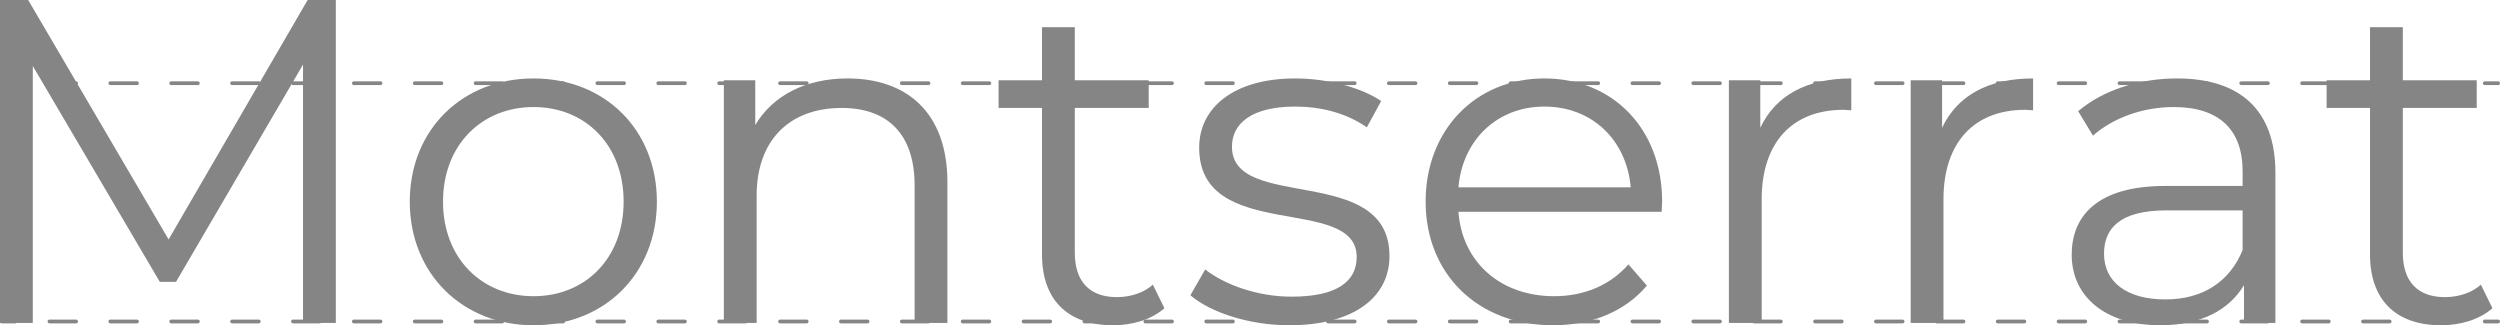
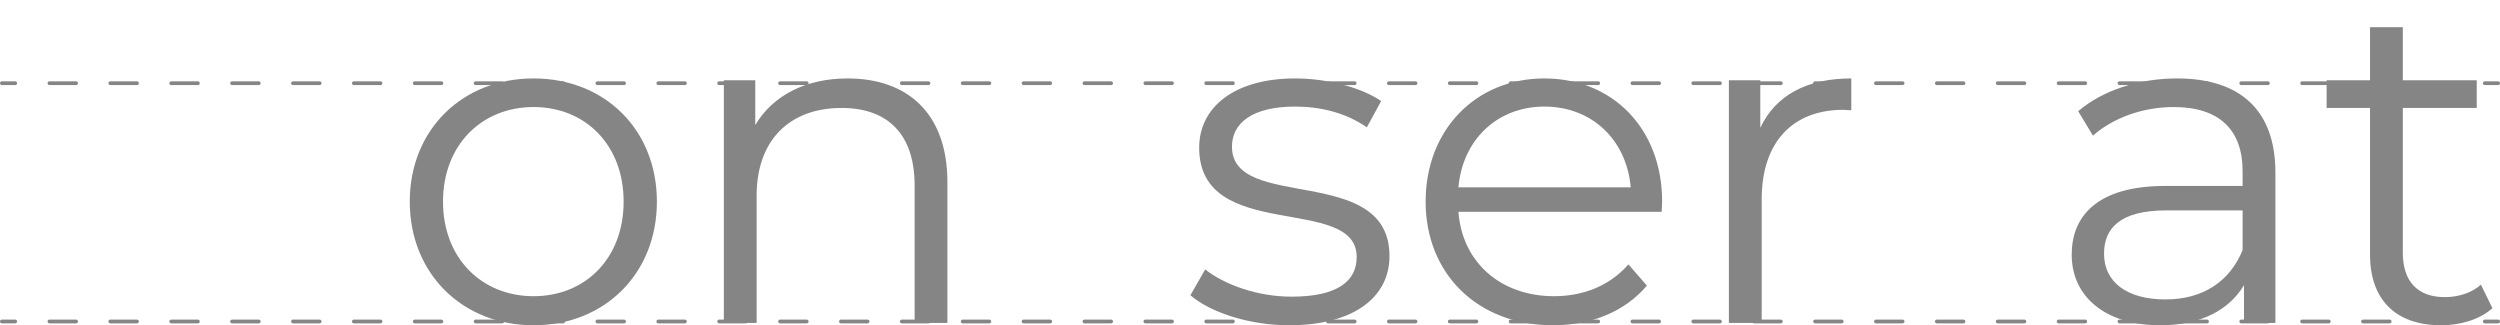
<svg xmlns="http://www.w3.org/2000/svg" width="661" height="86" viewBox="0 0 661 86" fill="none">
-   <path d="M81.34 0L44.578 63.311L7.45 0H0V85.39H8.671V17.444L42.258 74.533H46.532L80.119 17.078V85.39H88.79V0H81.34Z" fill="#858585" />
  <path d="M141.072 86C159.881 86 173.682 72.338 173.682 53.308C173.682 34.278 159.881 20.738 141.072 20.738C122.264 20.738 108.341 34.278 108.341 53.308C108.341 72.338 122.264 86 141.072 86ZM141.072 78.315C127.393 78.315 117.134 68.312 117.134 53.308C117.134 38.303 127.393 28.301 141.072 28.301C154.751 28.301 164.888 38.303 164.888 53.308C164.888 68.312 154.751 78.315 141.072 78.315Z" fill="#858585" />
  <path d="M224.117 20.738C213.003 20.738 204.331 25.251 199.69 33.058V21.226H191.385V85.39H200.056V51.722C200.056 37.084 208.728 28.545 222.529 28.545C234.742 28.545 241.826 35.498 241.826 49.038V85.39H250.497V48.184C250.497 29.765 239.749 20.738 224.117 20.738Z" fill="#858585" />
-   <path d="M304.816 75.265C302.374 77.461 298.832 78.559 295.29 78.559C288.084 78.559 284.176 74.411 284.176 66.848V28.545H303.717V21.226H284.176V7.197H275.505V21.226H264.024V28.545H275.505V67.336C275.505 79.169 282.222 86 294.313 86C299.32 86 304.45 84.536 307.87 81.487L304.816 75.265Z" fill="#858585" />
  <path d="M340.876 86C357.608 86 367.379 78.803 367.379 67.702C367.379 43.061 325.732 56.114 325.732 38.791C325.732 32.692 330.861 28.179 342.464 28.179C349.059 28.179 355.776 29.765 361.394 33.668L365.18 26.715C359.806 23.055 350.769 20.738 342.464 20.738C326.098 20.738 317.06 28.545 317.06 39.035C317.06 64.409 358.707 51.234 358.707 67.946C358.707 74.289 353.7 78.437 341.487 78.437C332.449 78.437 323.777 75.265 318.648 71.24L314.74 78.071C319.991 82.584 330.25 86 340.876 86Z" fill="#858585" />
-   <path d="M439.468 53.308C439.468 34.034 426.4 20.738 408.324 20.738C390.249 20.738 376.936 34.278 376.936 53.308C376.936 72.338 390.615 86 410.645 86C420.782 86 429.698 82.34 435.438 75.509L430.553 69.898C425.667 75.509 418.706 78.315 410.889 78.315C396.844 78.315 386.585 69.41 385.608 55.992H439.346C439.346 55.016 439.468 54.04 439.468 53.308ZM408.324 28.179C420.904 28.179 430.064 36.962 431.163 49.526H385.608C386.707 36.962 395.867 28.179 408.324 28.179Z" fill="#858585" />
+   <path d="M439.468 53.308C439.468 34.034 426.4 20.738 408.324 20.738C390.249 20.738 376.936 34.278 376.936 53.308C376.936 72.338 390.615 86 410.645 86C420.782 86 429.698 82.34 435.438 75.509L430.553 69.898C425.667 75.509 418.706 78.315 410.889 78.315C396.844 78.315 386.585 69.41 385.608 55.992H439.346ZM408.324 28.179C420.904 28.179 430.064 36.962 431.163 49.526H385.608C386.707 36.962 395.867 28.179 408.324 28.179Z" fill="#858585" />
  <path d="M465.423 33.79V21.226H457.118V85.39H465.79V52.698C465.79 37.572 473.972 29.033 487.407 29.033C488.018 29.033 488.75 29.155 489.483 29.155V20.738C477.636 20.738 469.454 25.251 465.423 33.79Z" fill="#858585" />
-   <path d="M513.489 33.79V21.226H505.184V85.39H513.855V52.698C513.855 37.572 522.038 29.033 535.473 29.033C536.083 29.033 536.816 29.155 537.549 29.155V20.738C525.702 20.738 517.519 25.251 513.489 33.79Z" fill="#858585" />
  <path d="M575.603 20.738C565.466 20.738 555.939 23.909 549.466 29.399L553.375 35.864C558.626 31.228 566.443 28.301 574.748 28.301C586.717 28.301 592.946 34.278 592.946 45.257V49.16H572.549C554.107 49.16 547.757 57.455 547.757 67.336C547.757 78.437 556.672 86 571.206 86C581.831 86 589.404 81.975 593.312 75.387V85.39H601.617V45.623C601.617 29.033 592.213 20.738 575.603 20.738ZM572.549 79.169C562.29 79.169 556.306 74.533 556.306 67.092C556.306 60.505 560.336 55.626 572.794 55.626H592.946V66.116C589.526 74.533 582.32 79.169 572.549 79.169Z" fill="#858585" />
  <path d="M655.947 75.265C653.504 77.461 649.962 78.559 646.42 78.559C639.215 78.559 635.306 74.411 635.306 66.848V28.545H654.847V21.226H635.306V7.197H626.635V21.226H615.154V28.545H626.635V67.336C626.635 79.169 633.352 86 645.443 86C650.451 86 655.58 84.536 659 81.487L655.947 75.265Z" fill="#858585" />
  <path fill-rule="evenodd" clip-rule="evenodd" d="M0 22C0 21.724 0.224 21.5 0.5 21.5H4.021C4.297 21.5 4.521 21.724 4.521 22C4.521 22.276 4.297 22.5 4.021 22.5H0.5C0.224 22.5 0 22.276 0 22ZM12.576 22C12.576 21.724 12.8 21.5 13.076 21.5H20.119C20.395 21.5 20.619 21.724 20.619 22C20.619 22.276 20.395 22.5 20.119 22.5H13.076C12.8 22.5 12.576 22.276 12.576 22ZM28.674 22C28.674 21.724 28.898 21.5 29.174 21.5H36.217C36.493 21.5 36.717 21.724 36.717 22C36.717 22.276 36.493 22.5 36.217 22.5H29.174C28.898 22.5 28.674 22.276 28.674 22ZM44.771 22C44.771 21.724 44.995 21.5 45.271 21.5H52.314C52.59 21.5 52.814 21.724 52.814 22C52.814 22.276 52.59 22.5 52.314 22.5H45.271C44.995 22.5 44.771 22.276 44.771 22ZM60.869 22C60.869 21.724 61.093 21.5 61.369 21.5H68.412C68.688 21.5 68.912 21.724 68.912 22C68.912 22.276 68.688 22.5 68.412 22.5H61.369C61.093 22.5 60.869 22.276 60.869 22ZM76.966 22C76.966 21.724 77.19 21.5 77.466 21.5H84.509C84.785 21.5 85.009 21.724 85.009 22C85.009 22.276 84.785 22.5 84.509 22.5H77.466C77.19 22.5 76.966 22.276 76.966 22ZM93.064 22C93.064 21.724 93.288 21.5 93.564 21.5H100.607C100.883 21.5 101.107 21.724 101.107 22C101.107 22.276 100.883 22.5 100.607 22.5H93.564C93.288 22.5 93.064 22.276 93.064 22ZM109.162 22C109.162 21.724 109.385 21.5 109.662 21.5H116.704C116.98 21.5 117.204 21.724 117.204 22C117.204 22.276 116.98 22.5 116.704 22.5H109.662C109.385 22.5 109.162 22.276 109.162 22ZM125.259 22C125.259 21.724 125.483 21.5 125.759 21.5H132.802C133.078 21.5 133.302 21.724 133.302 22C133.302 22.276 133.078 22.5 132.802 22.5H125.759C125.483 22.5 125.259 22.276 125.259 22ZM141.357 22C141.357 21.724 141.581 21.5 141.857 21.5H148.899C149.176 21.5 149.399 21.724 149.399 22C149.399 22.276 149.176 22.5 148.899 22.5H141.857C141.581 22.5 141.357 22.276 141.357 22ZM157.454 22C157.454 21.724 157.678 21.5 157.954 21.5H164.997C165.273 21.5 165.497 21.724 165.497 22C165.497 22.276 165.273 22.5 164.997 22.5H157.954C157.678 22.5 157.454 22.276 157.454 22ZM173.552 22C173.552 21.724 173.776 21.5 174.052 21.5H181.095C181.371 21.5 181.595 21.724 181.595 22C181.595 22.276 181.371 22.5 181.095 22.5H174.052C173.776 22.5 173.552 22.276 173.552 22ZM189.649 22C189.649 21.724 189.873 21.5 190.149 21.5H197.192C197.468 21.5 197.692 21.724 197.692 22C197.692 22.276 197.468 22.5 197.192 22.5H190.149C189.873 22.5 189.649 22.276 189.649 22ZM205.747 22C205.747 21.724 205.971 21.5 206.247 21.5H213.29C213.566 21.5 213.79 21.724 213.79 22C213.79 22.276 213.566 22.5 213.29 22.5H206.247C205.971 22.5 205.747 22.276 205.747 22ZM221.845 22C221.845 21.724 222.068 21.5 222.345 21.5H229.387C229.663 21.5 229.887 21.724 229.887 22C229.887 22.276 229.663 22.5 229.387 22.5H222.345C222.068 22.5 221.845 22.276 221.845 22ZM237.942 22C237.942 21.724 238.166 21.5 238.442 21.5H245.485C245.761 21.5 245.985 21.724 245.985 22C245.985 22.276 245.761 22.5 245.485 22.5H238.442C238.166 22.5 237.942 22.276 237.942 22ZM254.04 22C254.04 21.724 254.264 21.5 254.54 21.5H261.582C261.859 21.5 262.082 21.724 262.082 22C262.082 22.276 261.859 22.5 261.582 22.5H254.54C254.264 22.5 254.04 22.276 254.04 22ZM270.137 22C270.137 21.724 270.361 21.5 270.637 21.5H277.68C277.956 21.5 278.18 21.724 278.18 22C278.18 22.276 277.956 22.5 277.68 22.5H270.637C270.361 22.5 270.137 22.276 270.137 22ZM286.235 22C286.235 21.724 286.459 21.5 286.735 21.5H293.777C294.054 21.5 294.277 21.724 294.277 22C294.277 22.276 294.054 22.5 293.777 22.5H286.735C286.459 22.5 286.235 22.276 286.235 22ZM302.332 22C302.332 21.724 302.556 21.5 302.832 21.5H309.875C310.151 21.5 310.375 21.724 310.375 22C310.375 22.276 310.151 22.5 309.875 22.5H302.832C302.556 22.5 302.332 22.276 302.332 22ZM318.43 22C318.43 21.724 318.654 21.5 318.93 21.5H325.973C326.249 21.5 326.473 21.724 326.473 22C326.473 22.276 326.249 22.5 325.973 22.5H318.93C318.654 22.5 318.43 22.276 318.43 22ZM334.527 22C334.527 21.724 334.751 21.5 335.027 21.5H342.07C342.346 21.5 342.57 21.724 342.57 22C342.57 22.276 342.346 22.5 342.07 22.5H335.027C334.751 22.5 334.527 22.276 334.527 22ZM350.625 22C350.625 21.724 350.849 21.5 351.125 21.5H358.168C358.444 21.5 358.668 21.724 358.668 22C358.668 22.276 358.444 22.5 358.168 22.5H351.125C350.849 22.5 350.625 22.276 350.625 22ZM366.723 22C366.723 21.724 366.946 21.5 367.223 21.5H374.265C374.541 21.5 374.765 21.724 374.765 22C374.765 22.276 374.541 22.5 374.265 22.5H367.223C366.946 22.5 366.723 22.276 366.723 22ZM382.82 22C382.82 21.724 383.044 21.5 383.32 21.5H390.363C390.639 21.5 390.863 21.724 390.863 22C390.863 22.276 390.639 22.5 390.363 22.5H383.32C383.044 22.5 382.82 22.276 382.82 22ZM398.918 22C398.918 21.724 399.142 21.5 399.418 21.5H406.46C406.737 21.5 406.96 21.724 406.96 22C406.96 22.276 406.737 22.5 406.46 22.5H399.418C399.142 22.5 398.918 22.276 398.918 22ZM415.015 22C415.015 21.724 415.239 21.5 415.515 21.5H422.558C422.834 21.5 423.058 21.724 423.058 22C423.058 22.276 422.834 22.5 422.558 22.5H415.515C415.239 22.5 415.015 22.276 415.015 22ZM431.113 22C431.113 21.724 431.337 21.5 431.613 21.5H438.656C438.932 21.5 439.156 21.724 439.156 22C439.156 22.276 438.932 22.5 438.656 22.5H431.613C431.337 22.5 431.113 22.276 431.113 22ZM447.21 22C447.21 21.724 447.434 21.5 447.71 21.5H454.753C455.029 21.5 455.253 21.724 455.253 22C455.253 22.276 455.029 22.5 454.753 22.5H447.71C447.434 22.5 447.21 22.276 447.21 22ZM463.308 22C463.308 21.724 463.532 21.5 463.808 21.5H470.851C471.127 21.5 471.351 21.724 471.351 22C471.351 22.276 471.127 22.5 470.851 22.5H463.808C463.532 22.5 463.308 22.276 463.308 22ZM479.406 22C479.406 21.724 479.629 21.5 479.906 21.5H486.948C487.224 21.5 487.448 21.724 487.448 22C487.448 22.276 487.224 22.5 486.948 22.5H479.906C479.629 22.5 479.406 22.276 479.406 22ZM495.503 22C495.503 21.724 495.727 21.5 496.003 21.5H503.046C503.322 21.5 503.546 21.724 503.546 22C503.546 22.276 503.322 22.5 503.046 22.5H496.003C495.727 22.5 495.503 22.276 495.503 22ZM511.601 22C511.601 21.724 511.825 21.5 512.101 21.5H519.143C519.419 21.5 519.643 21.724 519.643 22C519.643 22.276 519.419 22.5 519.143 22.5H512.101C511.825 22.5 511.601 22.276 511.601 22ZM527.698 22C527.698 21.724 527.922 21.5 528.198 21.5H535.241C535.517 21.5 535.741 21.724 535.741 22C535.741 22.276 535.517 22.5 535.241 22.5H528.198C527.922 22.5 527.698 22.276 527.698 22ZM543.796 22C543.796 21.724 544.02 21.5 544.296 21.5H551.338C551.615 21.5 551.838 21.724 551.838 22C551.838 22.276 551.615 22.5 551.338 22.5H544.296C544.02 22.5 543.796 22.276 543.796 22ZM559.893 22C559.893 21.724 560.117 21.5 560.393 21.5H567.436C567.712 21.5 567.936 21.724 567.936 22C567.936 22.276 567.712 22.5 567.436 22.5H560.393C560.117 22.5 559.893 22.276 559.893 22ZM575.991 22C575.991 21.724 576.215 21.5 576.491 21.5H583.534C583.81 21.5 584.034 21.724 584.034 22C584.034 22.276 583.81 22.5 583.534 22.5H576.491C576.215 22.5 575.991 22.276 575.991 22ZM592.088 22C592.088 21.724 592.312 21.5 592.588 21.5H599.631C599.907 21.5 600.131 21.724 600.131 22C600.131 22.276 599.907 22.5 599.631 22.5H592.588C592.312 22.5 592.088 22.276 592.088 22ZM608.186 22C608.186 21.724 608.41 21.5 608.686 21.5H615.729C616.005 21.5 616.229 21.724 616.229 22C616.229 22.276 616.005 22.5 615.729 22.5H608.686C608.41 22.5 608.186 22.276 608.186 22ZM624.283 22C624.283 21.724 624.507 21.5 624.783 21.5H631.826C632.102 21.5 632.326 21.724 632.326 22C632.326 22.276 632.102 22.5 631.826 22.5H624.783C624.507 22.5 624.283 22.276 624.283 22ZM640.381 22C640.381 21.724 640.605 21.5 640.881 21.5H647.924C648.2 21.5 648.424 21.724 648.424 22C648.424 22.276 648.2 22.5 647.924 22.5H640.881C640.605 22.5 640.381 22.276 640.381 22ZM656.479 22C656.479 21.724 656.702 21.5 656.979 21.5H660.5C660.776 21.5 661 21.724 661 22C661 22.276 660.776 22.5 660.5 22.5H656.979C656.702 22.5 656.479 22.276 656.479 22Z" fill="#858585" />
  <path fill-rule="evenodd" clip-rule="evenodd" d="M0 85C0 84.724 0.224 84.5 0.5 84.5H4.021C4.297 84.5 4.521 84.724 4.521 85C4.521 85.276 4.297 85.5 4.021 85.5H0.5C0.224 85.5 0 85.276 0 85ZM12.576 85C12.576 84.724 12.8 84.5 13.076 84.5H20.119C20.395 84.5 20.619 84.724 20.619 85C20.619 85.276 20.395 85.5 20.119 85.5H13.076C12.8 85.5 12.576 85.276 12.576 85ZM28.674 85C28.674 84.724 28.898 84.5 29.174 84.5H36.217C36.493 84.5 36.717 84.724 36.717 85C36.717 85.276 36.493 85.5 36.217 85.5H29.174C28.898 85.5 28.674 85.276 28.674 85ZM44.771 85C44.771 84.724 44.995 84.5 45.271 84.5H52.314C52.59 84.5 52.814 84.724 52.814 85C52.814 85.276 52.59 85.5 52.314 85.5H45.271C44.995 85.5 44.771 85.276 44.771 85ZM60.869 85C60.869 84.724 61.093 84.5 61.369 84.5H68.412C68.688 84.5 68.912 84.724 68.912 85C68.912 85.276 68.688 85.5 68.412 85.5H61.369C61.093 85.5 60.869 85.276 60.869 85ZM76.966 85C76.966 84.724 77.19 84.5 77.466 84.5H84.509C84.785 84.5 85.009 84.724 85.009 85C85.009 85.276 84.785 85.5 84.509 85.5H77.466C77.19 85.5 76.966 85.276 76.966 85ZM93.064 85C93.064 84.724 93.288 84.5 93.564 84.5H100.607C100.883 84.5 101.107 84.724 101.107 85C101.107 85.276 100.883 85.5 100.607 85.5H93.564C93.288 85.5 93.064 85.276 93.064 85ZM109.162 85C109.162 84.724 109.385 84.5 109.662 84.5H116.704C116.98 84.5 117.204 84.724 117.204 85C117.204 85.276 116.98 85.5 116.704 85.5H109.662C109.385 85.5 109.162 85.276 109.162 85ZM125.259 85C125.259 84.724 125.483 84.5 125.759 84.5H132.802C133.078 84.5 133.302 84.724 133.302 85C133.302 85.276 133.078 85.5 132.802 85.5H125.759C125.483 85.5 125.259 85.276 125.259 85ZM141.357 85C141.357 84.724 141.581 84.5 141.857 84.5H148.899C149.176 84.5 149.399 84.724 149.399 85C149.399 85.276 149.176 85.5 148.899 85.5H141.857C141.581 85.5 141.357 85.276 141.357 85ZM157.454 85C157.454 84.724 157.678 84.5 157.954 84.5H164.997C165.273 84.5 165.497 84.724 165.497 85C165.497 85.276 165.273 85.5 164.997 85.5H157.954C157.678 85.5 157.454 85.276 157.454 85ZM173.552 85C173.552 84.724 173.776 84.5 174.052 84.5H181.095C181.371 84.5 181.595 84.724 181.595 85C181.595 85.276 181.371 85.5 181.095 85.5H174.052C173.776 85.5 173.552 85.276 173.552 85ZM189.649 85C189.649 84.724 189.873 84.5 190.149 84.5H197.192C197.468 84.5 197.692 84.724 197.692 85C197.692 85.276 197.468 85.5 197.192 85.5H190.149C189.873 85.5 189.649 85.276 189.649 85ZM205.747 85C205.747 84.724 205.971 84.5 206.247 84.5H213.29C213.566 84.5 213.79 84.724 213.79 85C213.79 85.276 213.566 85.5 213.29 85.5H206.247C205.971 85.5 205.747 85.276 205.747 85ZM221.845 85C221.845 84.724 222.068 84.5 222.345 84.5H229.387C229.663 84.5 229.887 84.724 229.887 85C229.887 85.276 229.663 85.5 229.387 85.5H222.345C222.068 85.5 221.845 85.276 221.845 85ZM237.942 85C237.942 84.724 238.166 84.5 238.442 84.5H245.485C245.761 84.5 245.985 84.724 245.985 85C245.985 85.276 245.761 85.5 245.485 85.5H238.442C238.166 85.5 237.942 85.276 237.942 85ZM254.04 85C254.04 84.724 254.264 84.5 254.54 84.5H261.582C261.859 84.5 262.082 84.724 262.082 85C262.082 85.276 261.859 85.5 261.582 85.5H254.54C254.264 85.5 254.04 85.276 254.04 85ZM270.137 85C270.137 84.724 270.361 84.5 270.637 84.5H277.68C277.956 84.5 278.18 84.724 278.18 85C278.18 85.276 277.956 85.5 277.68 85.5H270.637C270.361 85.5 270.137 85.276 270.137 85ZM286.235 85C286.235 84.724 286.459 84.5 286.735 84.5H293.777C294.054 84.5 294.277 84.724 294.277 85C294.277 85.276 294.054 85.5 293.777 85.5H286.735C286.459 85.5 286.235 85.276 286.235 85ZM302.332 85C302.332 84.724 302.556 84.5 302.832 84.5H309.875C310.151 84.5 310.375 84.724 310.375 85C310.375 85.276 310.151 85.5 309.875 85.5H302.832C302.556 85.5 302.332 85.276 302.332 85ZM318.43 85C318.43 84.724 318.654 84.5 318.93 84.5H325.973C326.249 84.5 326.473 84.724 326.473 85C326.473 85.276 326.249 85.5 325.973 85.5H318.93C318.654 85.5 318.43 85.276 318.43 85ZM334.527 85C334.527 84.724 334.751 84.5 335.027 84.5H342.07C342.346 84.5 342.57 84.724 342.57 85C342.57 85.276 342.346 85.5 342.07 85.5H335.027C334.751 85.5 334.527 85.276 334.527 85ZM350.625 85C350.625 84.724 350.849 84.5 351.125 84.5H358.168C358.444 84.5 358.668 84.724 358.668 85C358.668 85.276 358.444 85.5 358.168 85.5H351.125C350.849 85.5 350.625 85.276 350.625 85ZM366.723 85C366.723 84.724 366.946 84.5 367.223 84.5H374.265C374.541 84.5 374.765 84.724 374.765 85C374.765 85.276 374.541 85.5 374.265 85.5H367.223C366.946 85.5 366.723 85.276 366.723 85ZM382.82 85C382.82 84.724 383.044 84.5 383.32 84.5H390.363C390.639 84.5 390.863 84.724 390.863 85C390.863 85.276 390.639 85.5 390.363 85.5H383.32C383.044 85.5 382.82 85.276 382.82 85ZM398.918 85C398.918 84.724 399.142 84.5 399.418 84.5H406.46C406.737 84.5 406.96 84.724 406.96 85C406.96 85.276 406.737 85.5 406.46 85.5H399.418C399.142 85.5 398.918 85.276 398.918 85ZM415.015 85C415.015 84.724 415.239 84.5 415.515 84.5H422.558C422.834 84.5 423.058 84.724 423.058 85C423.058 85.276 422.834 85.5 422.558 85.5H415.515C415.239 85.5 415.015 85.276 415.015 85ZM431.113 85C431.113 84.724 431.337 84.5 431.613 84.5H438.656C438.932 84.5 439.156 84.724 439.156 85C439.156 85.276 438.932 85.5 438.656 85.5H431.613C431.337 85.5 431.113 85.276 431.113 85ZM447.21 85C447.21 84.724 447.434 84.5 447.71 84.5H454.753C455.029 84.5 455.253 84.724 455.253 85C455.253 85.276 455.029 85.5 454.753 85.5H447.71C447.434 85.5 447.21 85.276 447.21 85ZM463.308 85C463.308 84.724 463.532 84.5 463.808 84.5H470.851C471.127 84.5 471.351 84.724 471.351 85C471.351 85.276 471.127 85.5 470.851 85.5H463.808C463.532 85.5 463.308 85.276 463.308 85ZM479.406 85C479.406 84.724 479.629 84.5 479.906 84.5H486.948C487.224 84.5 487.448 84.724 487.448 85C487.448 85.276 487.224 85.5 486.948 85.5H479.906C479.629 85.5 479.406 85.276 479.406 85ZM495.503 85C495.503 84.724 495.727 84.5 496.003 84.5H503.046C503.322 84.5 503.546 84.724 503.546 85C503.546 85.276 503.322 85.5 503.046 85.5H496.003C495.727 85.5 495.503 85.276 495.503 85ZM511.601 85C511.601 84.724 511.825 84.5 512.101 84.5H519.143C519.419 84.5 519.643 84.724 519.643 85C519.643 85.276 519.419 85.5 519.143 85.5H512.101C511.825 85.5 511.601 85.276 511.601 85ZM527.698 85C527.698 84.724 527.922 84.5 528.198 84.5H535.241C535.517 84.5 535.741 84.724 535.741 85C535.741 85.276 535.517 85.5 535.241 85.5H528.198C527.922 85.5 527.698 85.276 527.698 85ZM543.796 85C543.796 84.724 544.02 84.5 544.296 84.5H551.338C551.615 84.5 551.838 84.724 551.838 85C551.838 85.276 551.615 85.5 551.338 85.5H544.296C544.02 85.5 543.796 85.276 543.796 85ZM559.893 85C559.893 84.724 560.117 84.5 560.393 84.5H567.436C567.712 84.5 567.936 84.724 567.936 85C567.936 85.276 567.712 85.5 567.436 85.5H560.393C560.117 85.5 559.893 85.276 559.893 85ZM575.991 85C575.991 84.724 576.215 84.5 576.491 84.5H583.534C583.81 84.5 584.034 84.724 584.034 85C584.034 85.276 583.81 85.5 583.534 85.5H576.491C576.215 85.5 575.991 85.276 575.991 85ZM592.088 85C592.088 84.724 592.312 84.5 592.588 84.5H599.631C599.907 84.5 600.131 84.724 600.131 85C600.131 85.276 599.907 85.5 599.631 85.5H592.588C592.312 85.5 592.088 85.276 592.088 85ZM608.186 85C608.186 84.724 608.41 84.5 608.686 84.5H615.729C616.005 84.5 616.229 84.724 616.229 85C616.229 85.276 616.005 85.5 615.729 85.5H608.686C608.41 85.5 608.186 85.276 608.186 85ZM624.283 85C624.283 84.724 624.507 84.5 624.783 84.5H631.826C632.102 84.5 632.326 84.724 632.326 85C632.326 85.276 632.102 85.5 631.826 85.5H624.783C624.507 85.5 624.283 85.276 624.283 85ZM640.381 85C640.381 84.724 640.605 84.5 640.881 84.5H647.924C648.2 84.5 648.424 84.724 648.424 85C648.424 85.276 648.2 85.5 647.924 85.5H640.881C640.605 85.5 640.381 85.276 640.381 85ZM656.479 85C656.479 84.724 656.702 84.5 656.979 84.5H660.5C660.776 84.5 661 84.724 661 85C661 85.276 660.776 85.5 660.5 85.5H656.979C656.702 85.5 656.479 85.276 656.479 85Z" fill="#858585" />
</svg>